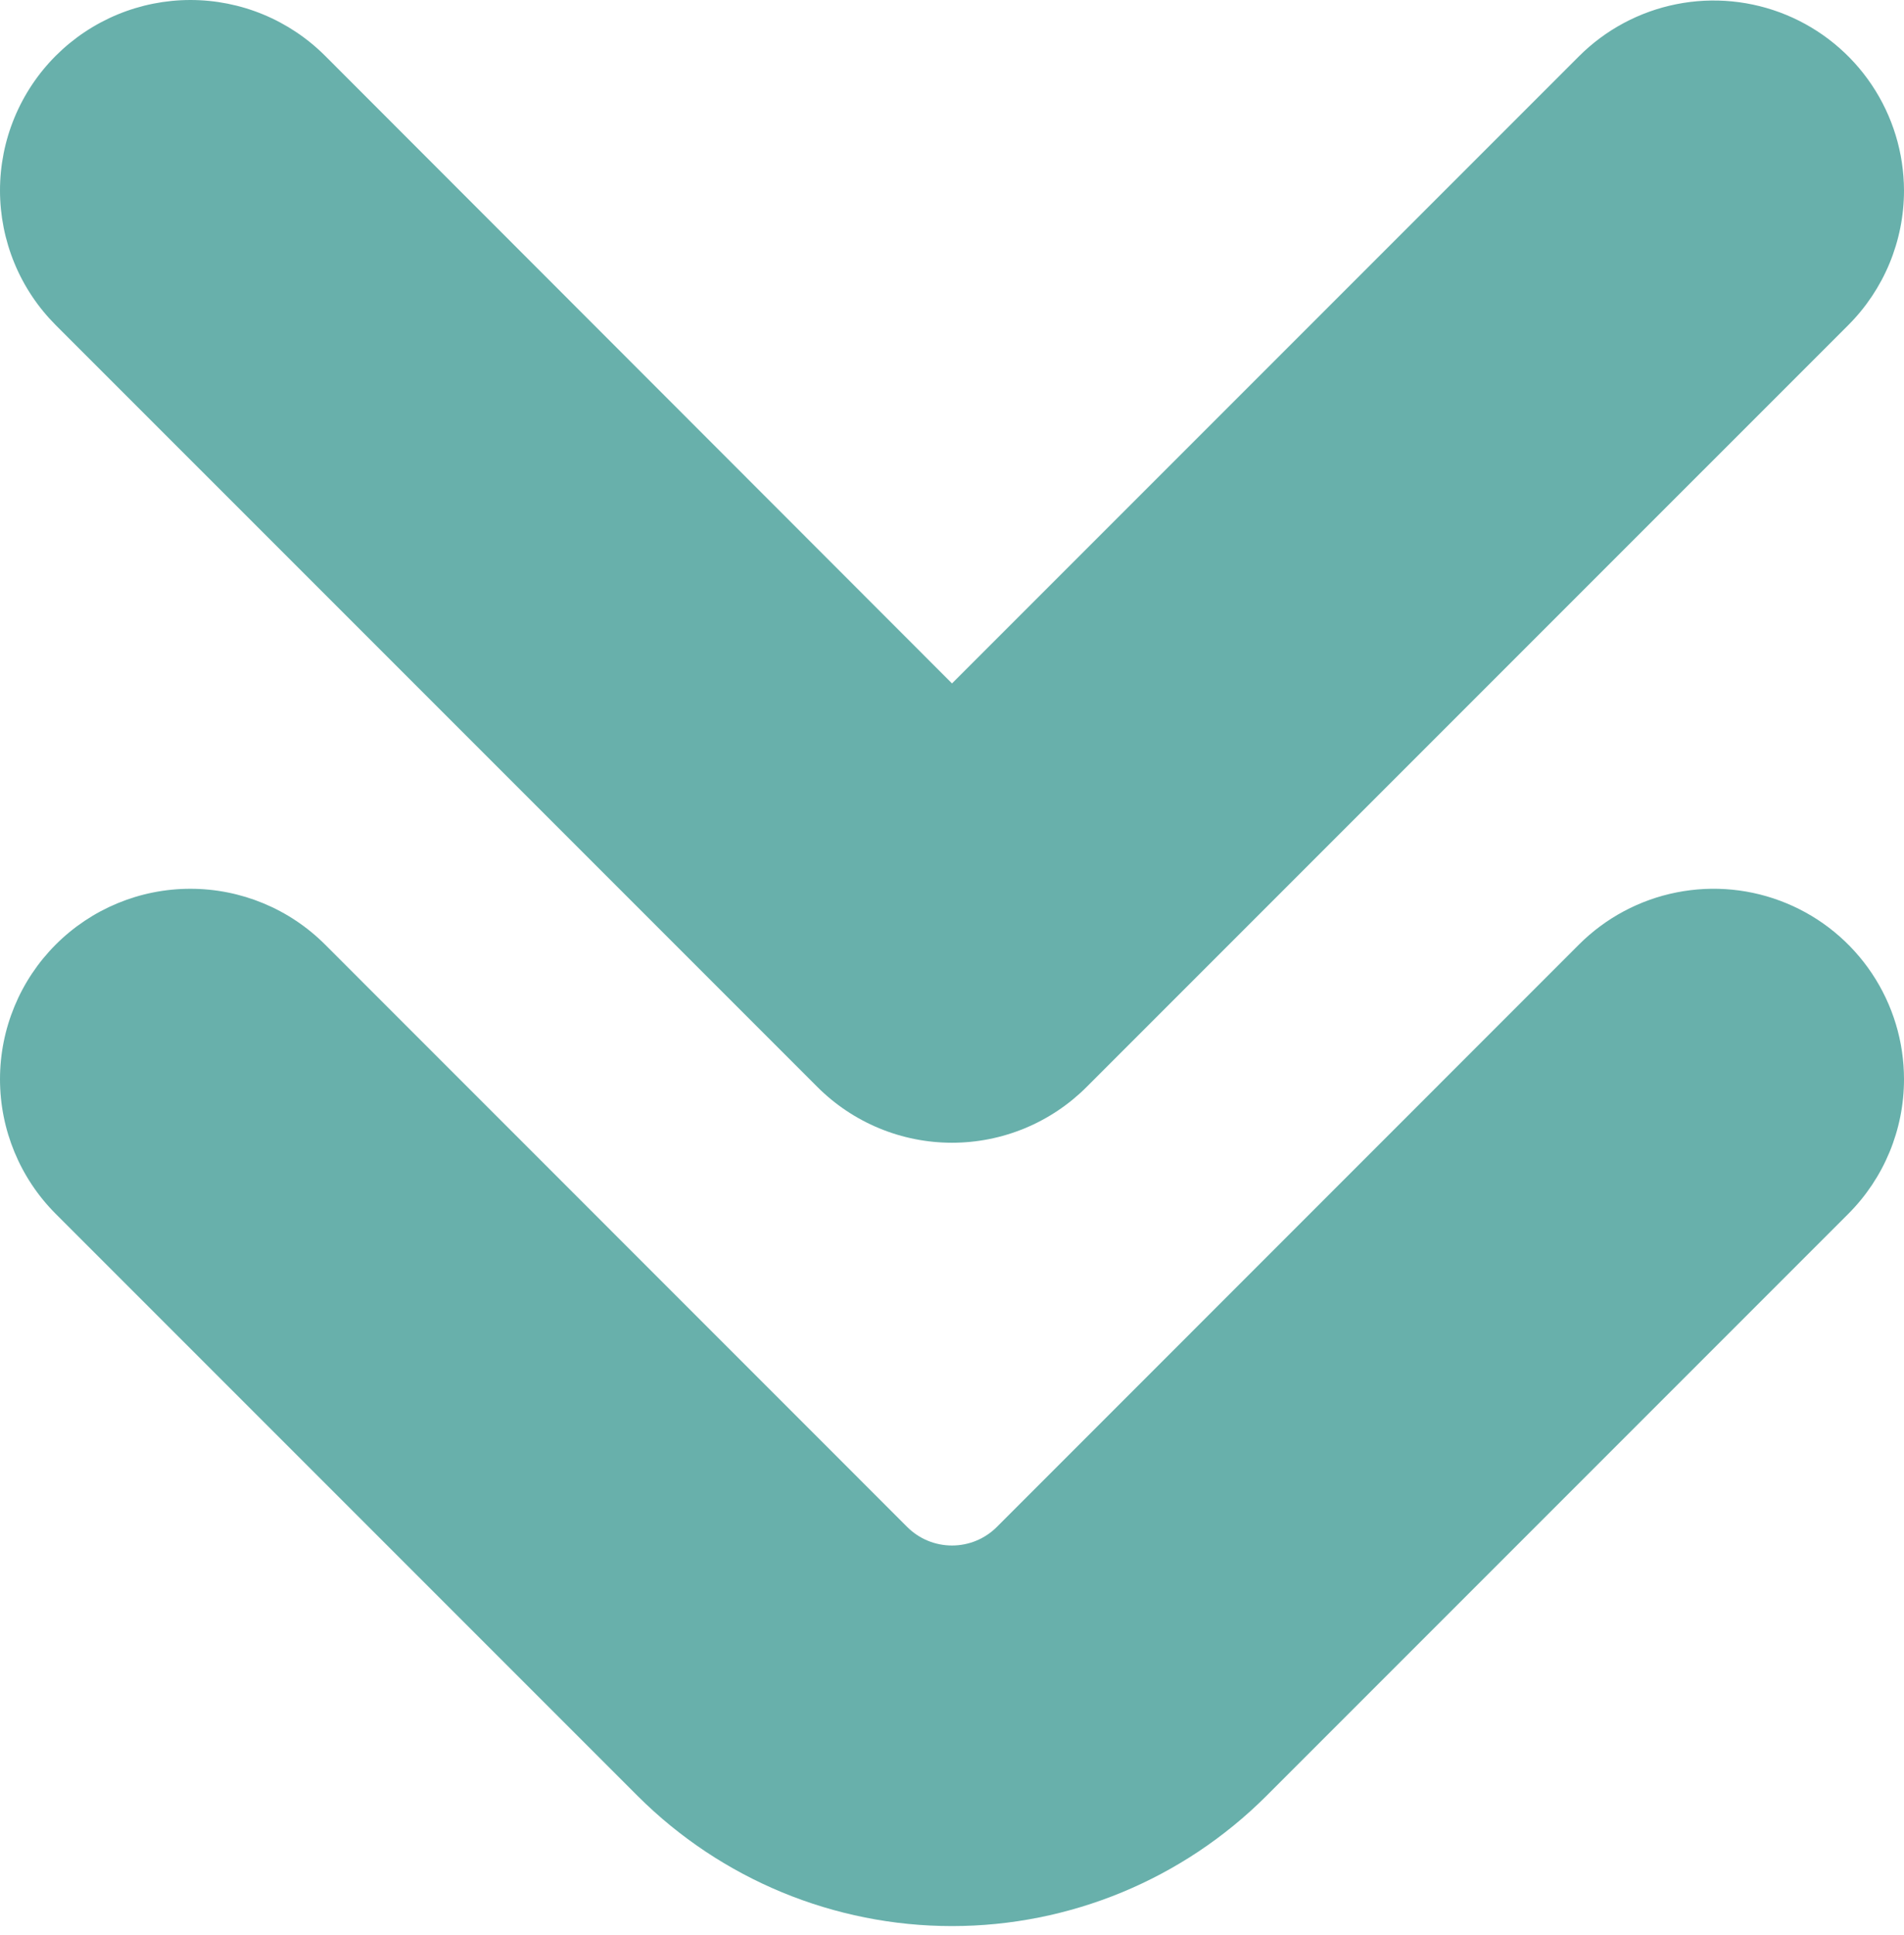
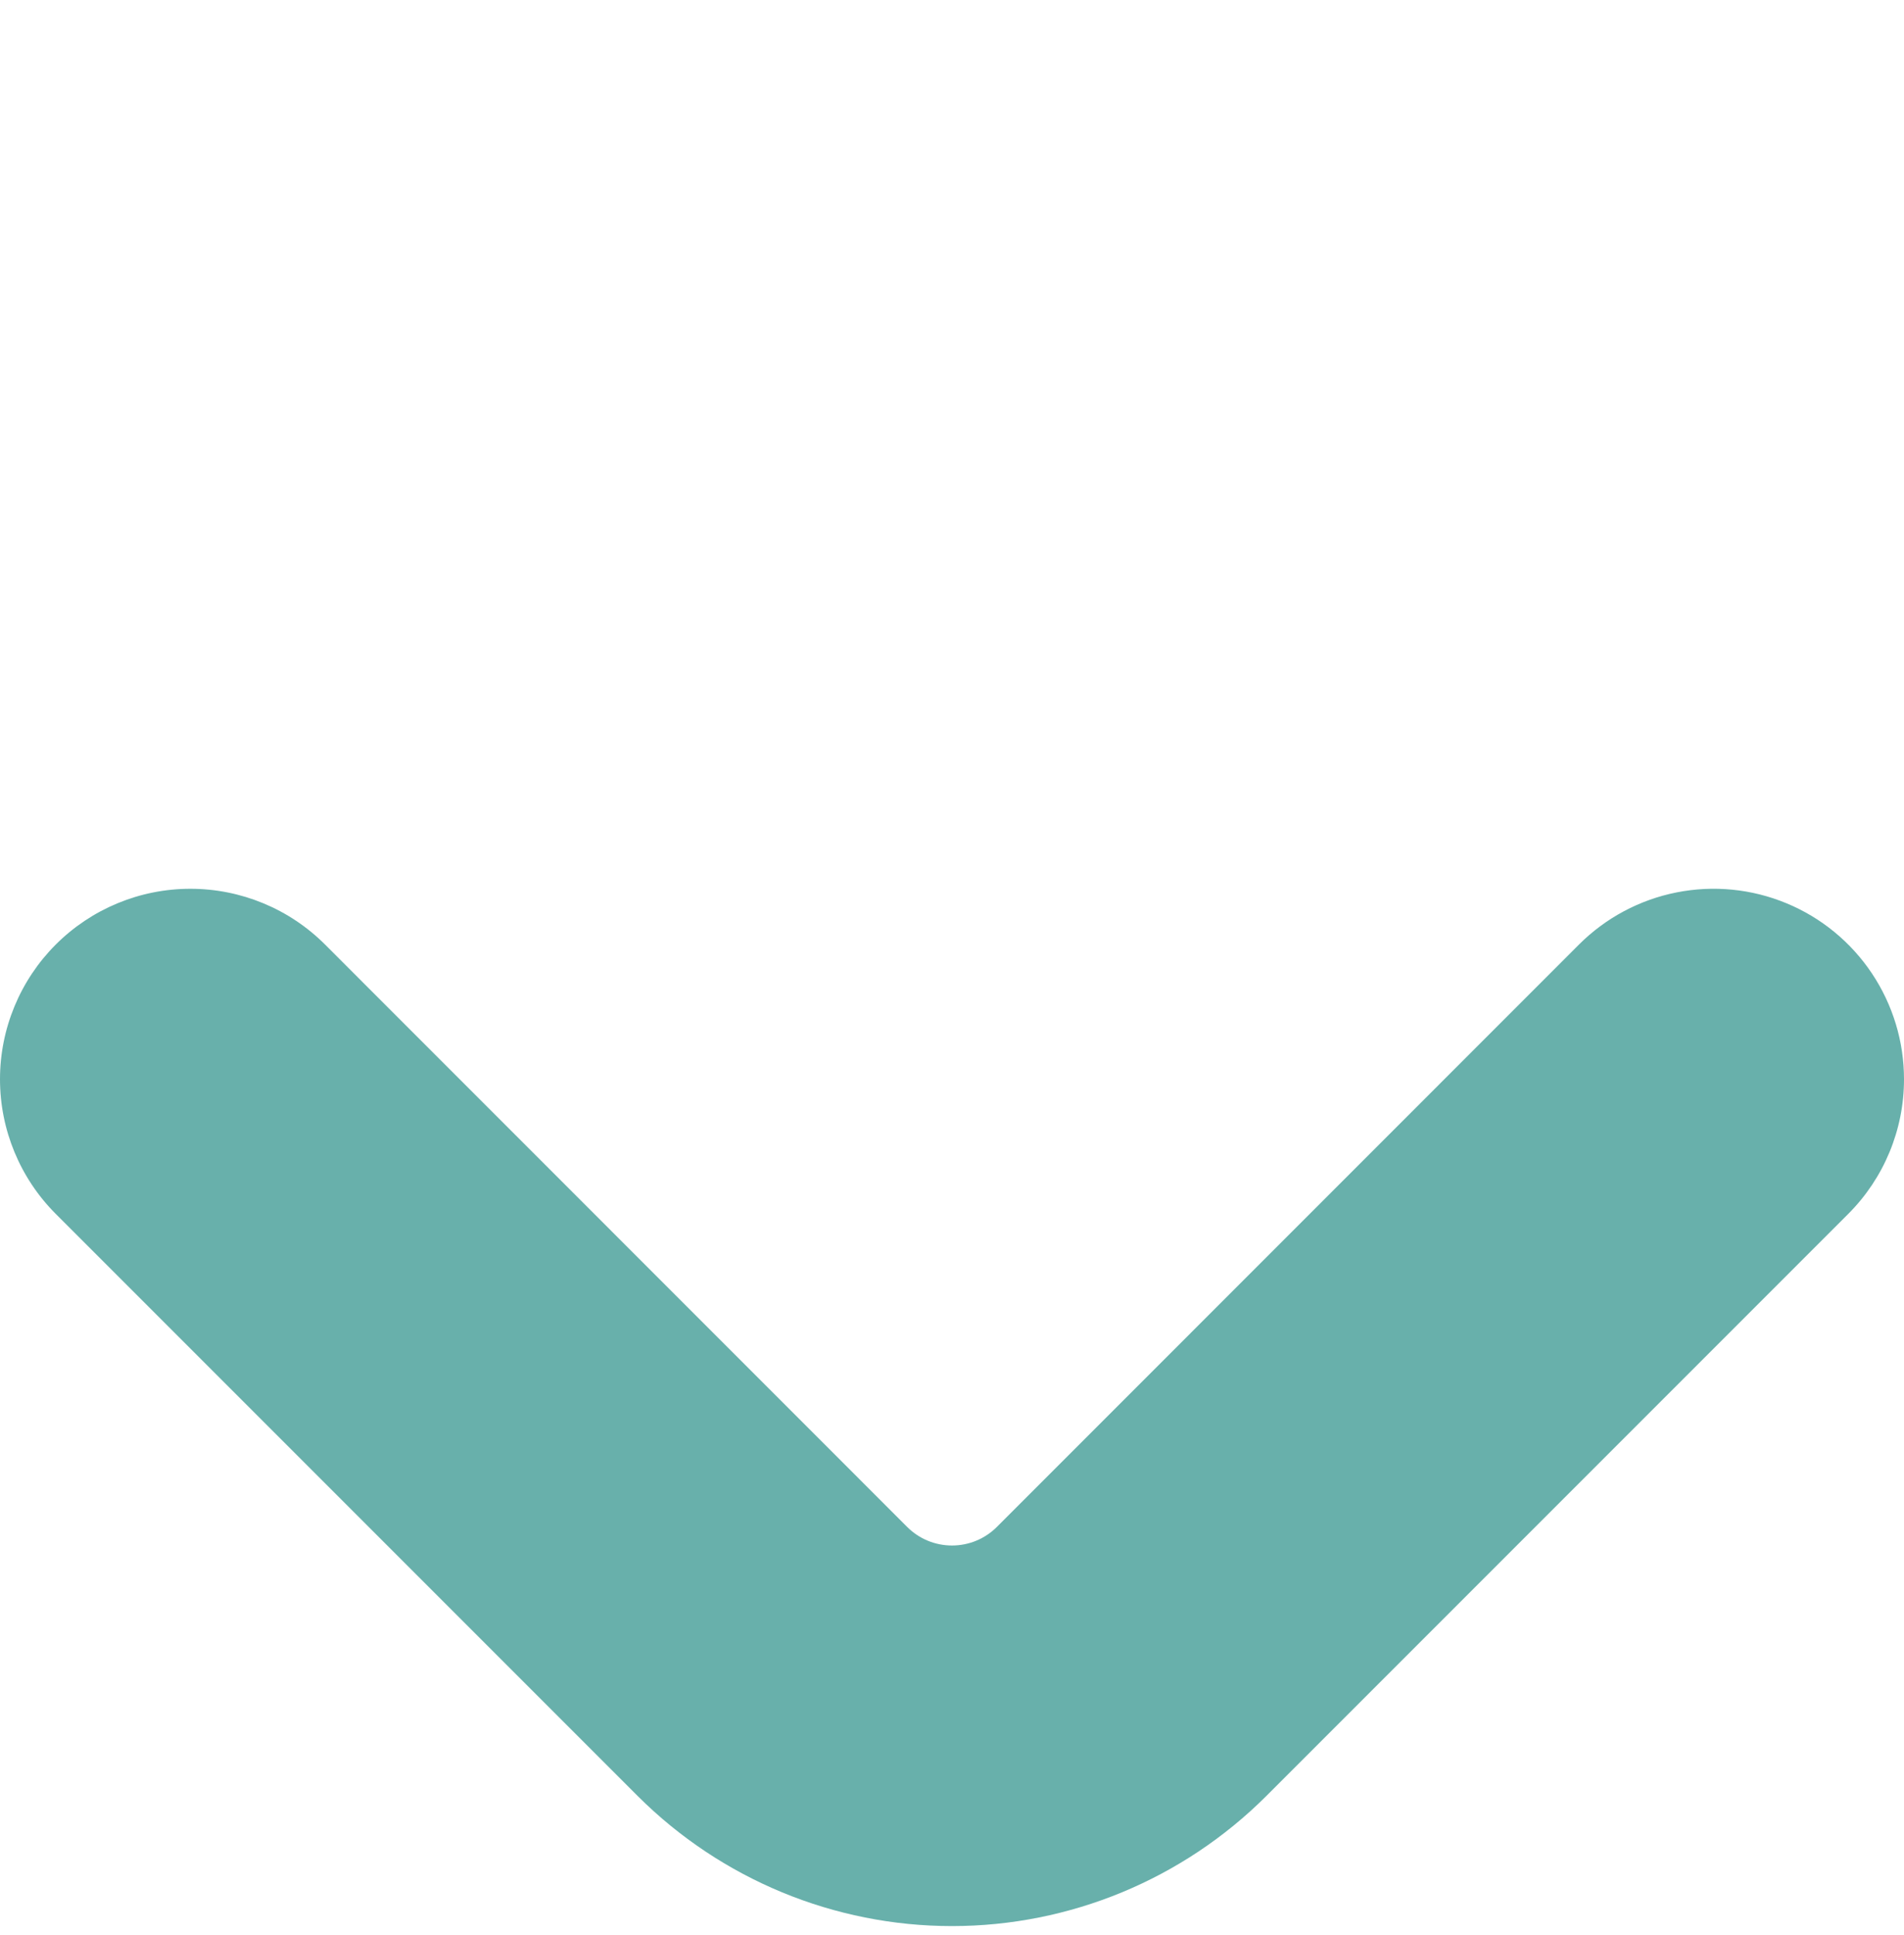
<svg xmlns="http://www.w3.org/2000/svg" width="63" height="64" viewBox="0 0 63 64" fill="none">
  <path d="M63 35.702C63 37.372 62.337 38.973 61.156 40.154L41.895 59.415C39.136 62.167 35.398 63.713 31.5 63.713C27.603 63.713 23.865 62.167 21.105 59.415L1.844 40.154C0.663 38.972 -0 37.37 -1.04929e-06 35.699C0 34.028 0.665 32.425 1.846 31.244C3.028 30.063 4.631 29.399 6.302 29.4C7.973 29.4 9.575 30.064 10.757 31.246L30.014 50.507C30.209 50.703 30.44 50.858 30.695 50.964C30.951 51.07 31.224 51.124 31.5 51.124C31.776 51.124 32.05 51.07 32.305 50.964C32.56 50.858 32.792 50.703 32.987 50.507L52.244 31.246C53.125 30.365 54.248 29.764 55.47 29.521C56.693 29.277 57.96 29.402 59.111 29.879C60.263 30.356 61.247 31.164 61.939 32.201C62.631 33.237 63.001 34.456 63 35.702Z" fill="#68B0AB" />
-   <path d="M63 6.303C63 7.972 62.337 9.574 61.156 10.755L35.956 35.954C35.371 36.54 34.677 37.004 33.912 37.321C33.148 37.638 32.328 37.801 31.5 37.801C30.673 37.801 29.853 37.638 29.088 37.321C28.324 37.004 27.629 36.54 27.044 35.954L1.844 10.755C1.259 10.169 0.795 9.475 0.479 8.71C0.163 7.946 -0 7.126 -1.20199e-06 6.299C0 5.472 0.163 4.652 0.48 3.888C0.797 3.124 1.261 2.429 1.846 1.844C2.432 1.259 3.126 0.796 3.891 0.479C4.655 0.163 5.475 -0 6.302 5.31303e-05C7.129 0 7.949 0.163 8.713 0.48C9.477 0.797 10.172 1.261 10.757 1.846L31.5 22.607L52.244 1.863C53.124 0.983 54.245 0.383 55.466 0.139C56.687 -0.105 57.953 0.018 59.104 0.493C60.254 0.968 61.239 1.773 61.932 2.807C62.626 3.841 62.997 5.058 63 6.303Z" fill="#68B0AB" />
</svg>